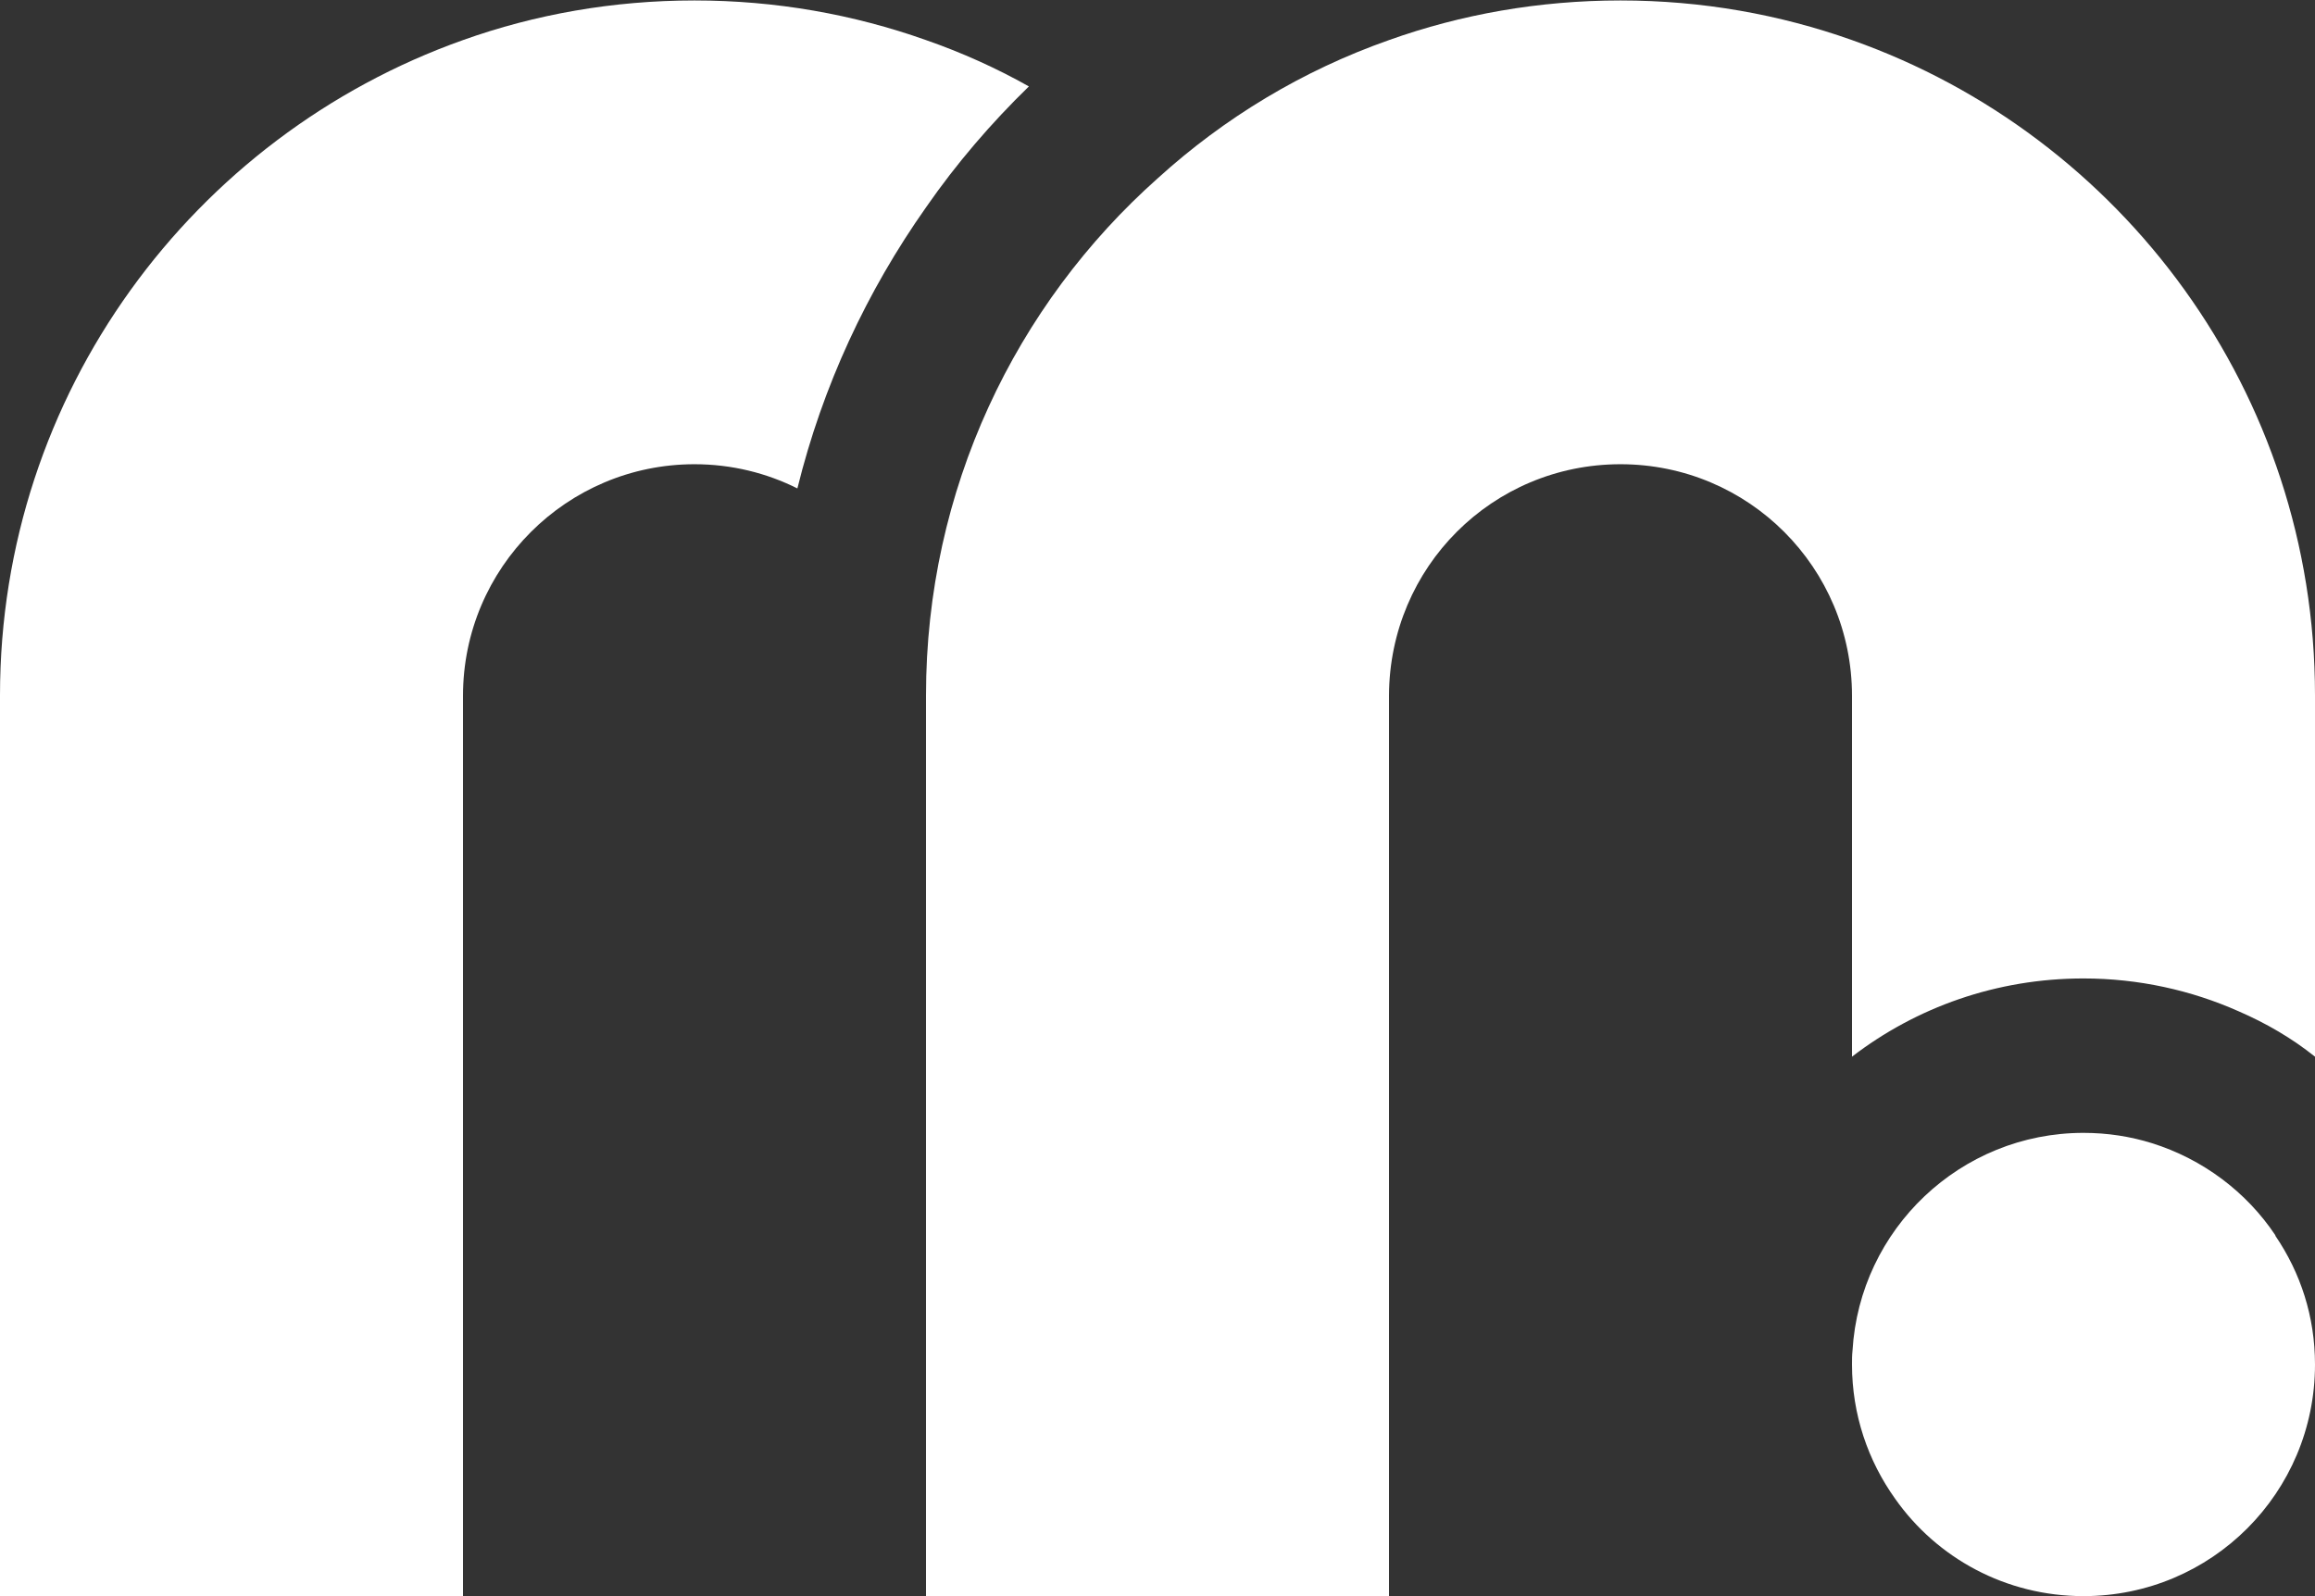
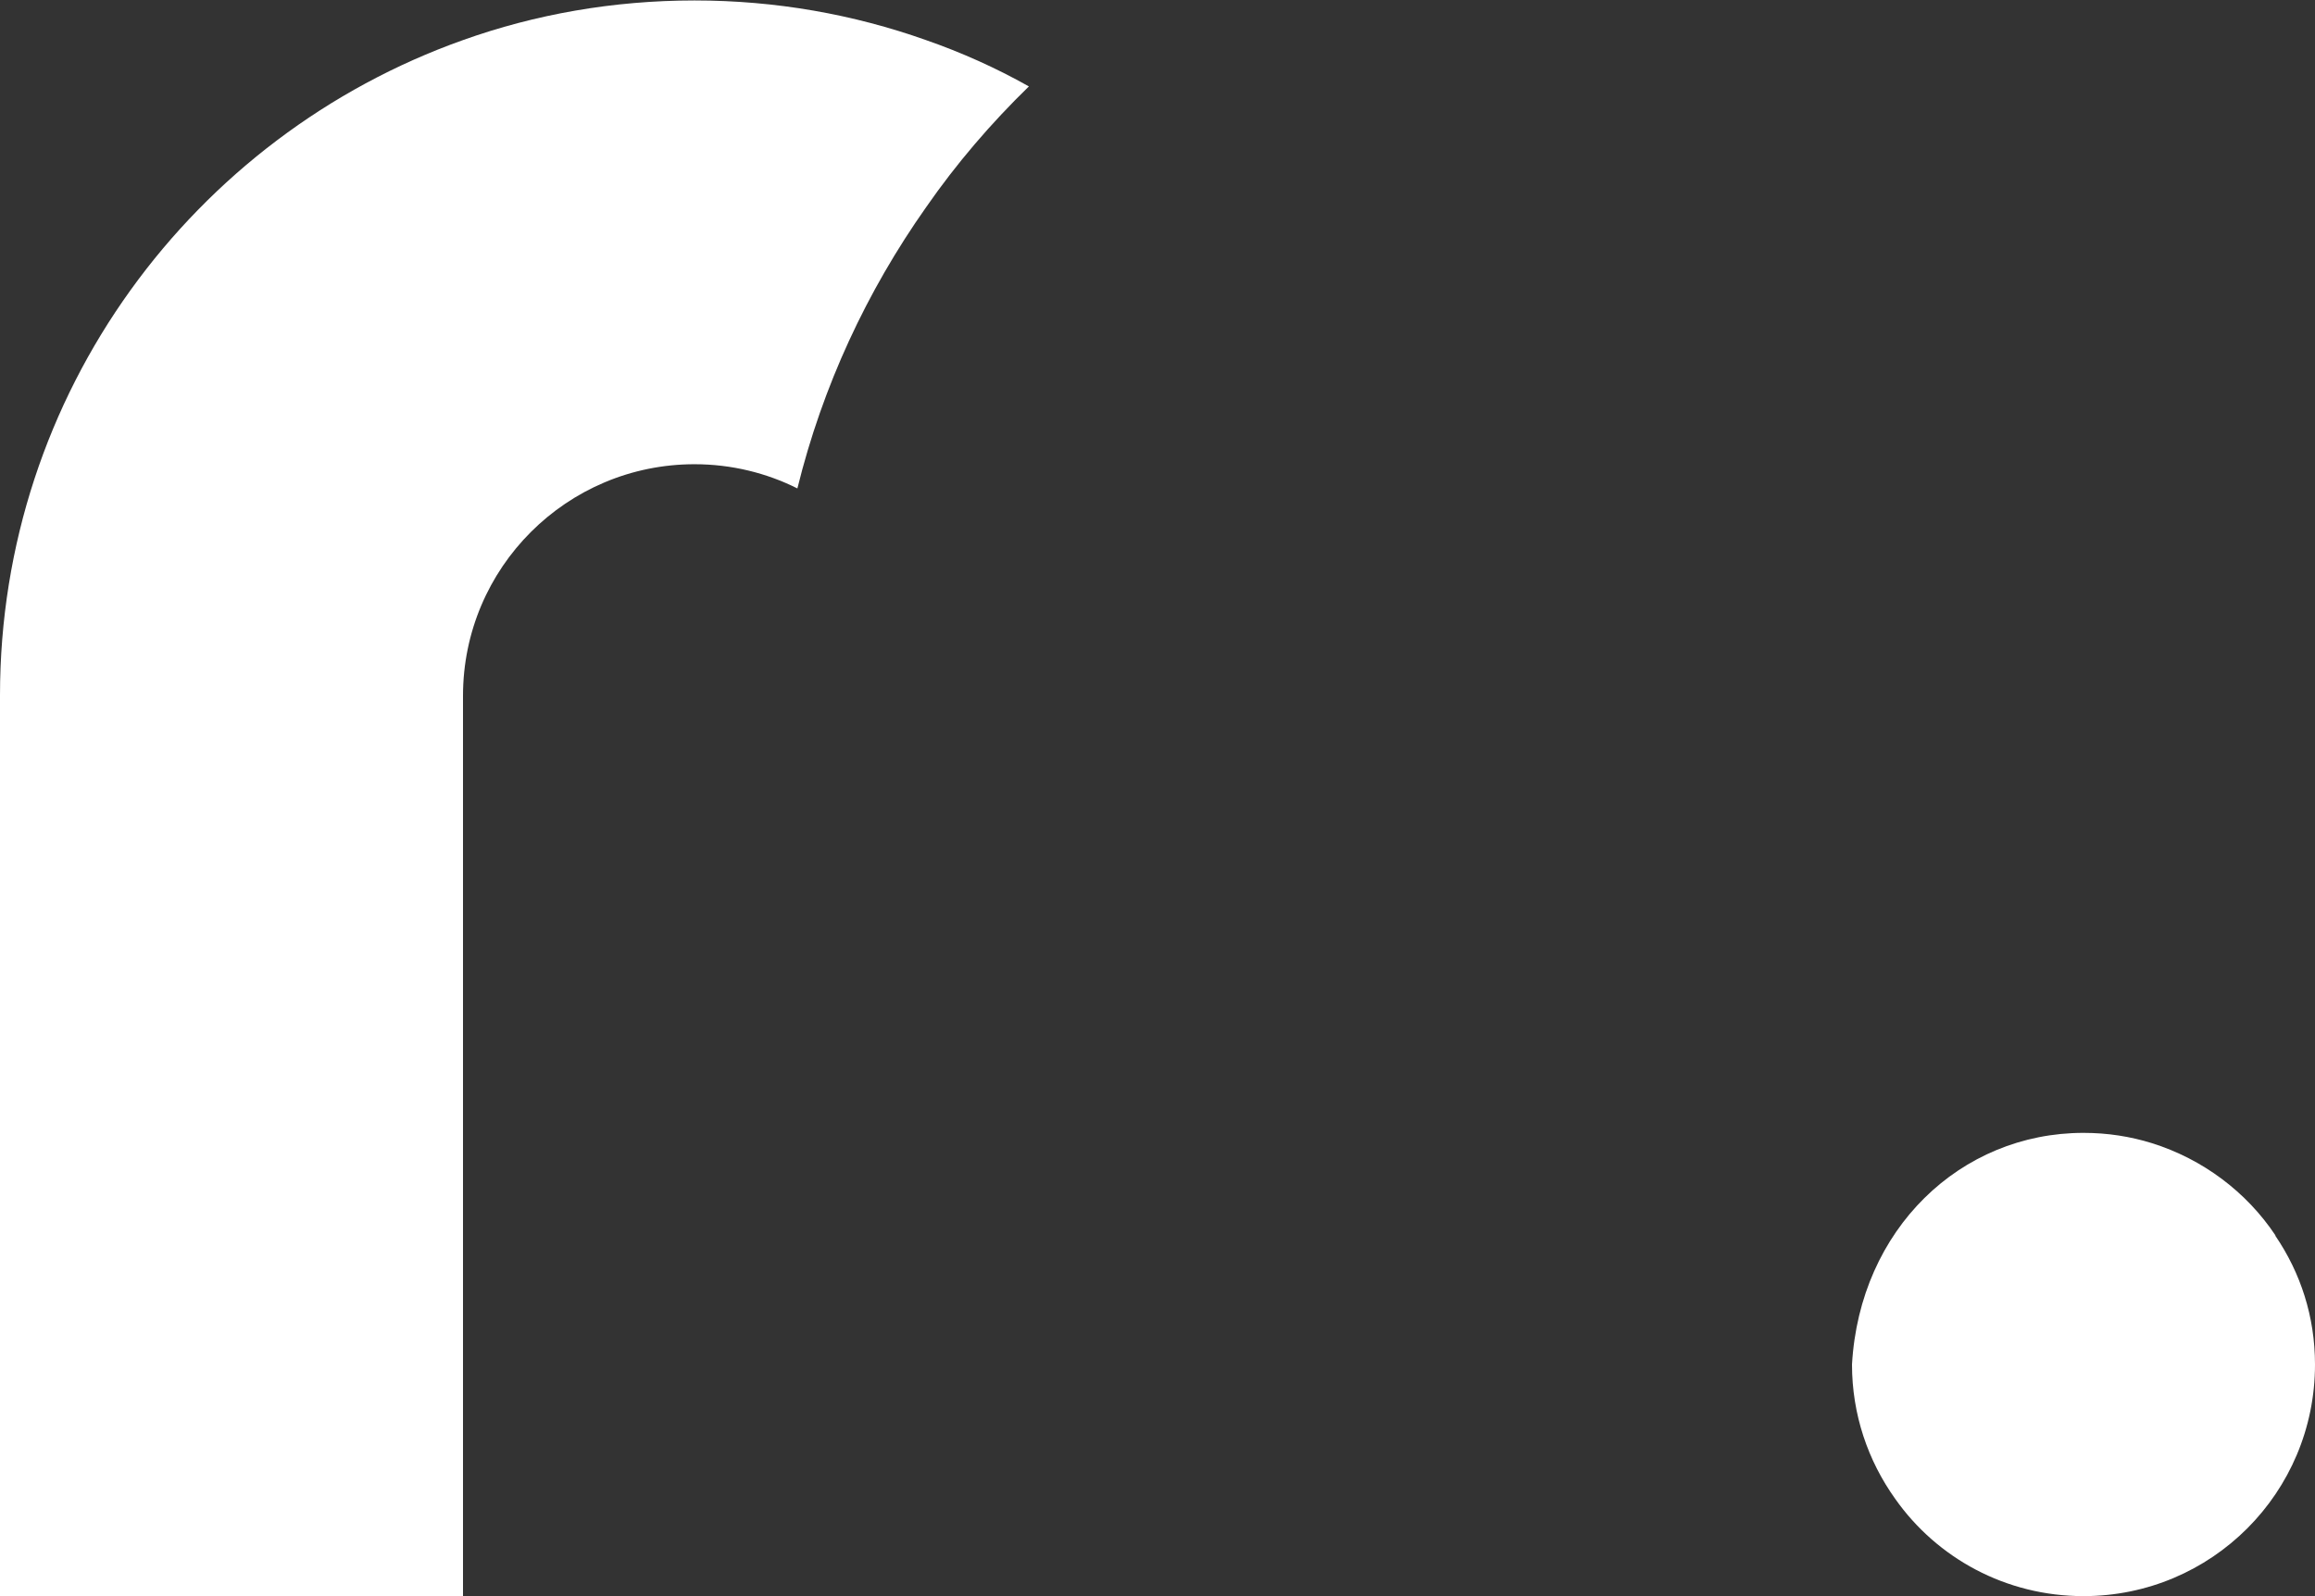
<svg xmlns="http://www.w3.org/2000/svg" width="957" height="660" viewBox="0 0 957 660" fill="none">
  <rect x="0" y="0" width="957" height="660" fill="#333333" stroke="none" />
  <path d="M425.333 35.733C409.596 51.057 395.347 67.659 382.8 85.751C358.343 120.444 340.054 159.607 329.633 201.963C316.873 195.577 302.412 191.959 287.1 191.959C234.359 191.959 191.4 234.741 191.4 287.738V660H0V287.525C0 162.587 79.963 56.166 191.4 16.577C221.173 5.935 253.499 0.188 287.1 0.188C320.701 0.188 352.814 5.935 382.8 16.577C397.474 21.685 411.722 28.07 425.333 35.733Z" fill="white" style="mix-blend-mode:color-dodge" />
-   <path d="M957 287.525V436.941C947.43 429.279 936.797 423.106 925.525 418.211C905.96 409.484 884.055 404.589 861.3 404.589C825.359 404.589 792.183 416.508 765.6 436.941V287.738C765.6 234.741 722.854 191.959 669.9 191.959C616.946 191.959 574.413 234.528 574.2 287.525V660H382.8V287.525C382.8 202.388 419.804 125.978 478.713 73.619C506.147 48.716 538.472 29.135 574.2 16.577C603.973 5.935 636.299 0.188 669.9 0.188C703.501 0.188 735.614 5.935 765.6 16.577C877.037 55.953 957 162.374 957 287.525Z" fill="white" style="mix-blend-mode:color-dodge" />
-   <path d="M957 564.221C957 617.219 914.254 660 861.3 660C829.187 660 800.69 644.25 783.464 619.773C772.193 604.022 765.6 584.867 765.6 564.221C765.6 562.305 765.6 560.39 765.813 558.474C768.79 508.243 810.473 468.442 861.3 468.442C871.295 468.442 880.653 469.932 889.585 472.699C910.639 479.297 928.715 492.919 940.625 510.797V511.01C951.045 526.335 957 544.427 957 564.221Z" fill="white" style="mix-blend-mode:color-dodge" />
+   <path d="M957 564.221C957 617.219 914.254 660 861.3 660C829.187 660 800.69 644.25 783.464 619.773C772.193 604.022 765.6 584.867 765.6 564.221C768.79 508.243 810.473 468.442 861.3 468.442C871.295 468.442 880.653 469.932 889.585 472.699C910.639 479.297 928.715 492.919 940.625 510.797V511.01C951.045 526.335 957 544.427 957 564.221Z" fill="white" style="mix-blend-mode:color-dodge" />
</svg>